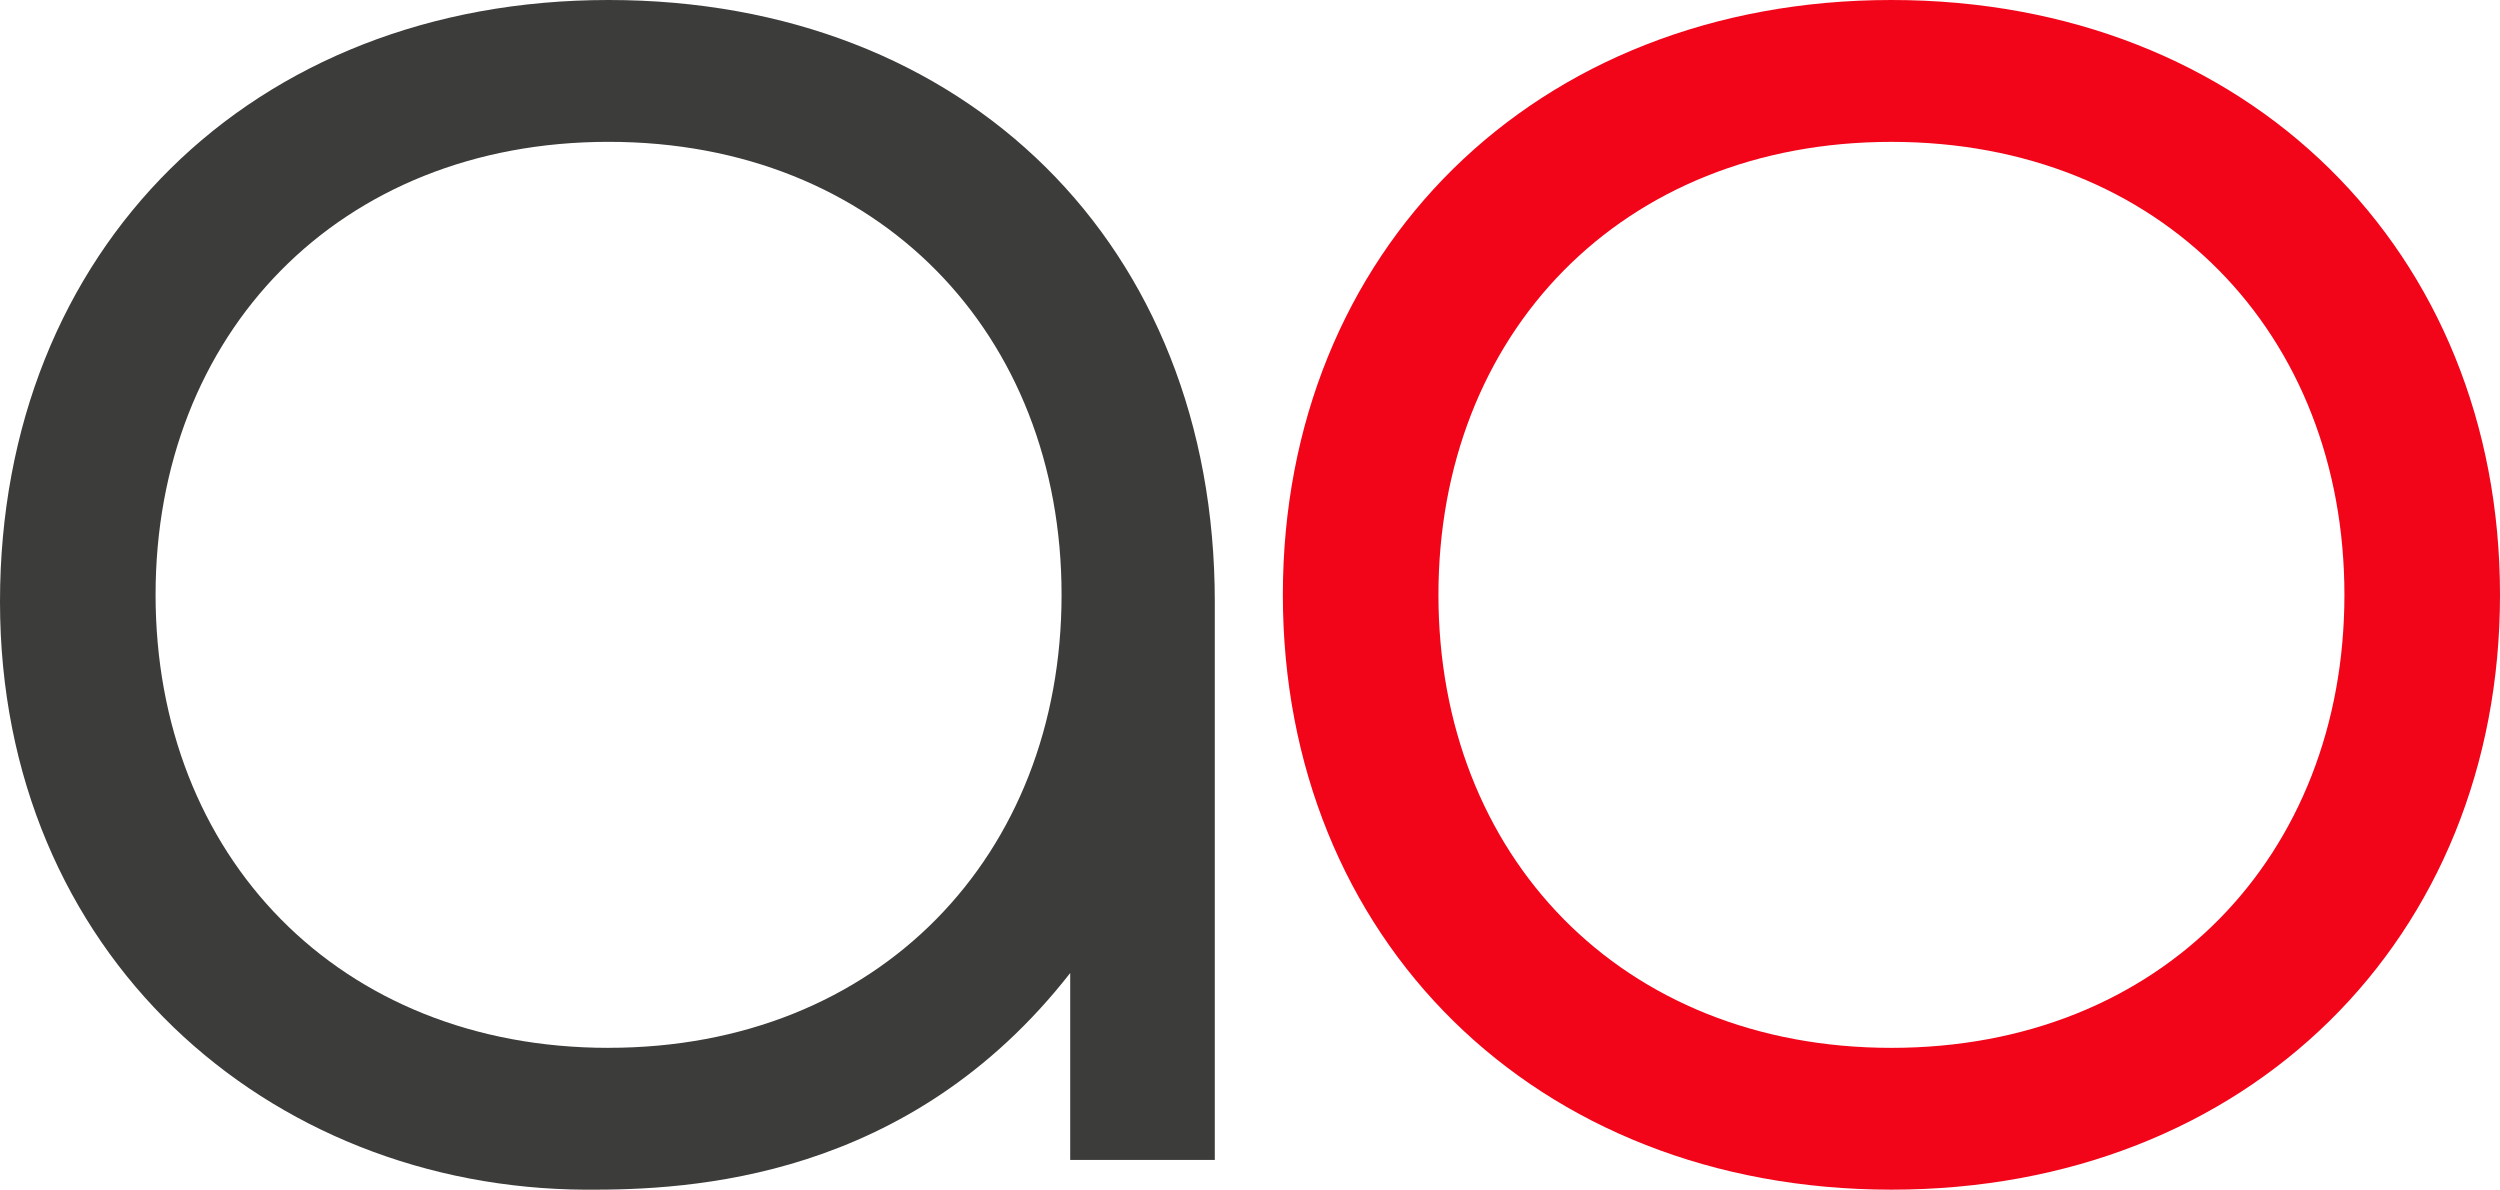
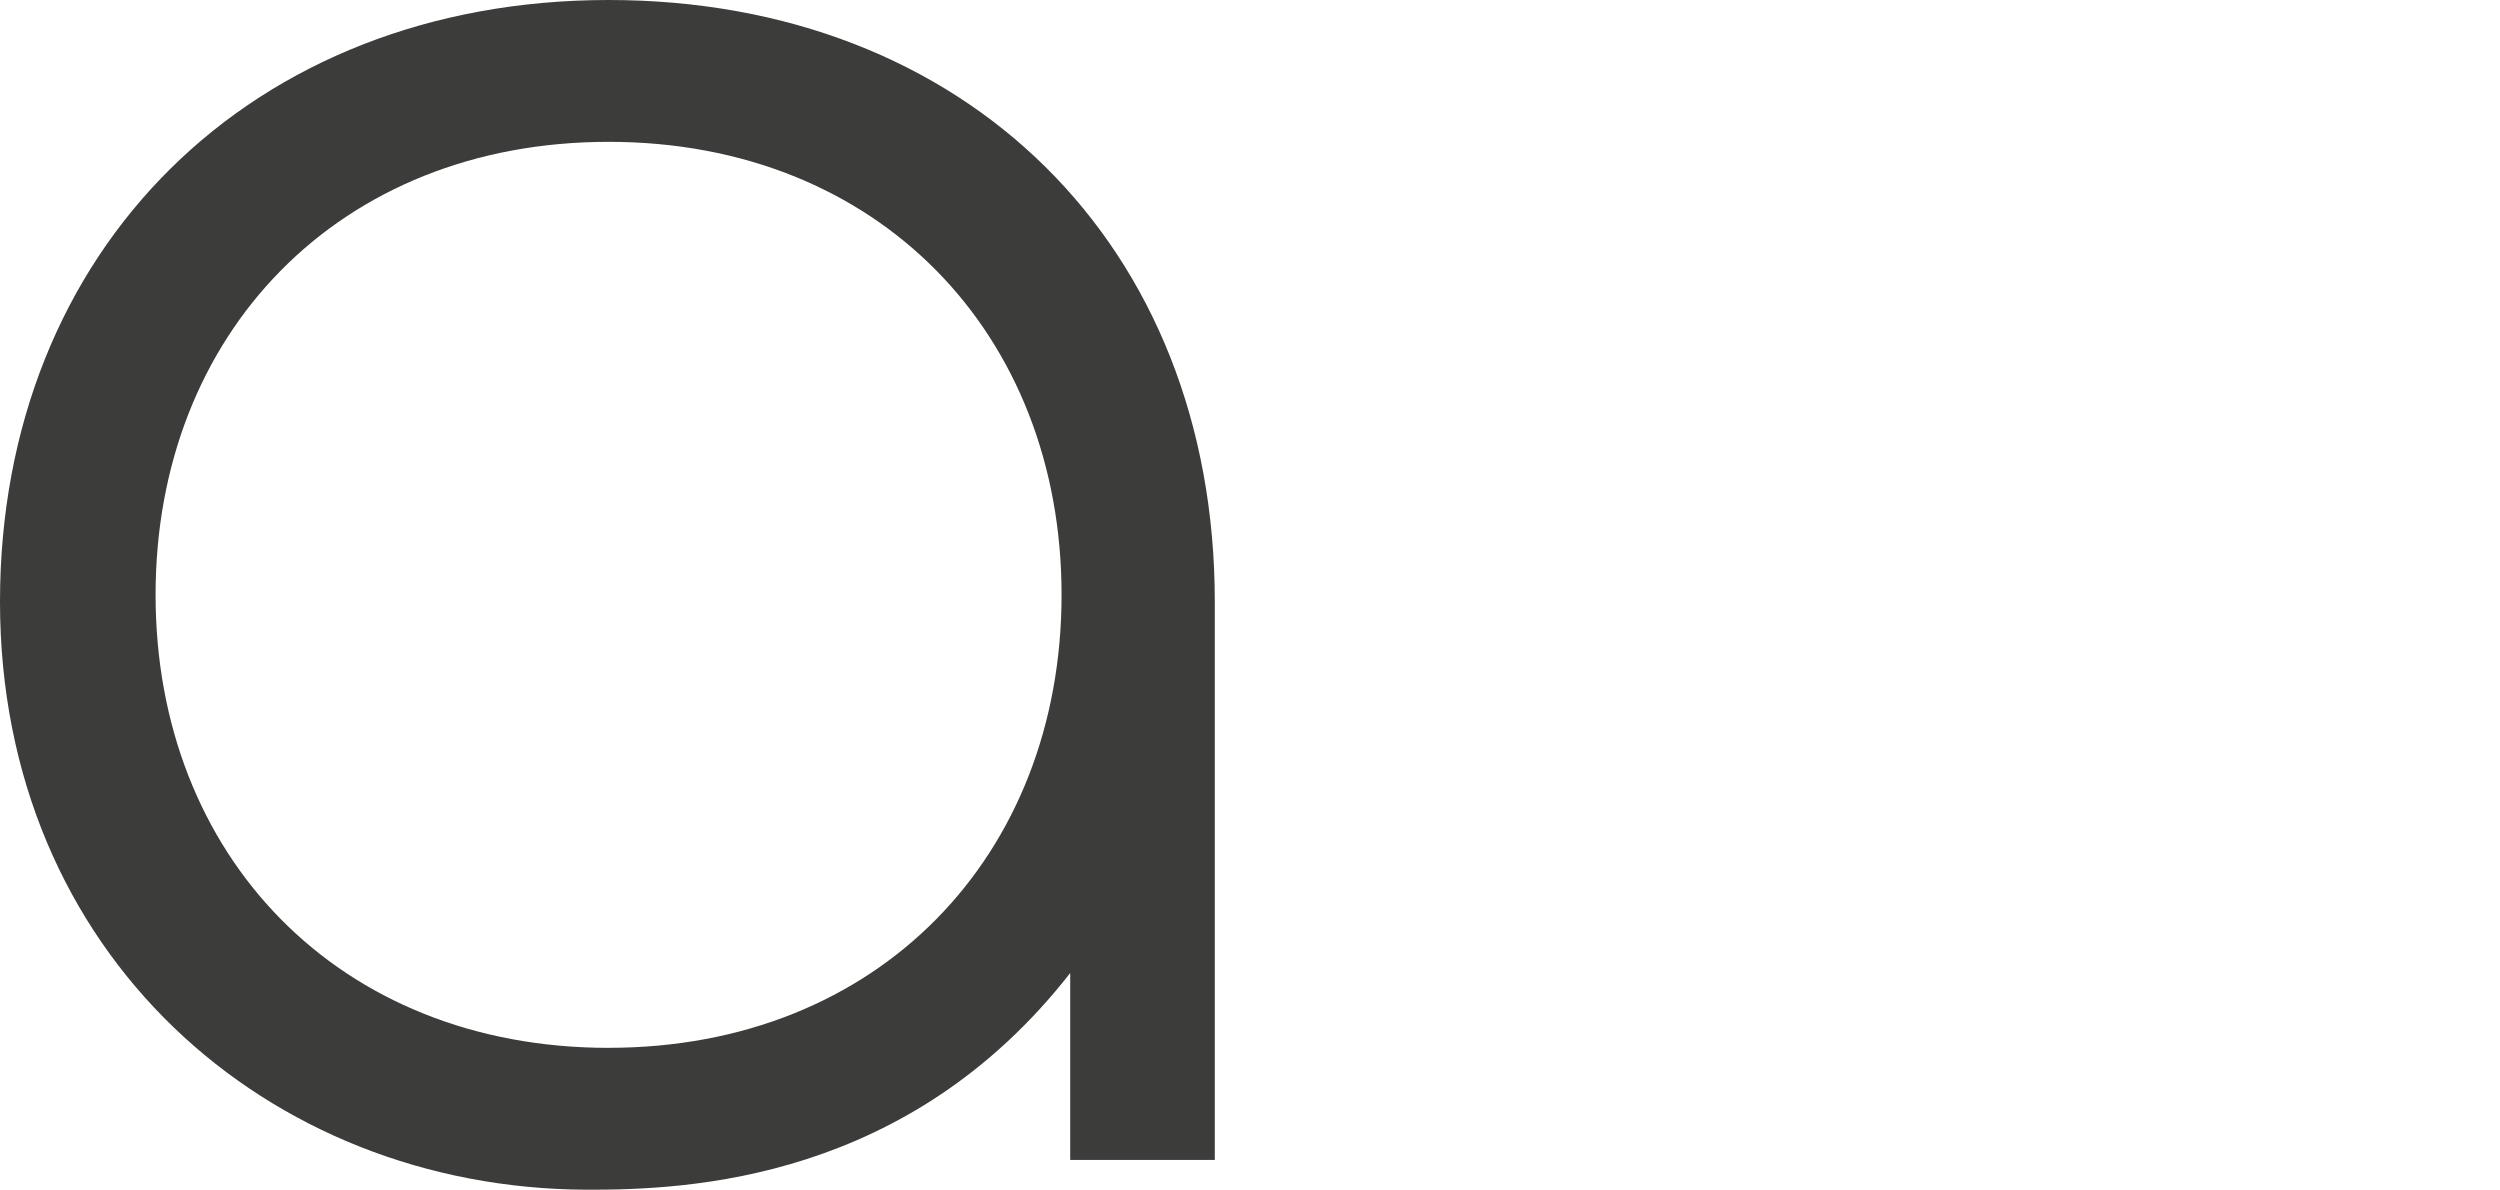
<svg xmlns="http://www.w3.org/2000/svg" id="Artwork" viewBox="0 0 735 349.77">
  <defs>
    <style>.cls-1{fill:#f20519;}.cls-2{fill:#3c3c3b;}</style>
  </defs>
  <path class="cls-2" d="m178.92,308.07c-79.37,0-133.18-56.5-133.18-133.18S99.54,41.7,178.92,41.7s133.18,56.5,133.18,133.18-53.81,133.18-133.18,133.18M178.92,0C73.99,0,0,73.31,0,176.9s78.7,172.44,172.19,172.87c30.74.14,94.91-2.83,142.45-63.7v54.95h42.51v-164.12C357.16,71.97,283.84,0,178.92,0" />
-   <path class="cls-1" d="m556.08,308.07c-79.37,0-133.18-56.5-133.18-133.18s53.81-133.18,133.18-133.18,133.18,56.5,133.18,133.18-53.81,133.18-133.18,133.18m0-308.07c-104.93,0-178.92,73.99-178.92,174.88s73.99,174.88,178.92,174.88,178.92-73.99,178.92-174.88S661.01,0,556.08,0" />
</svg>